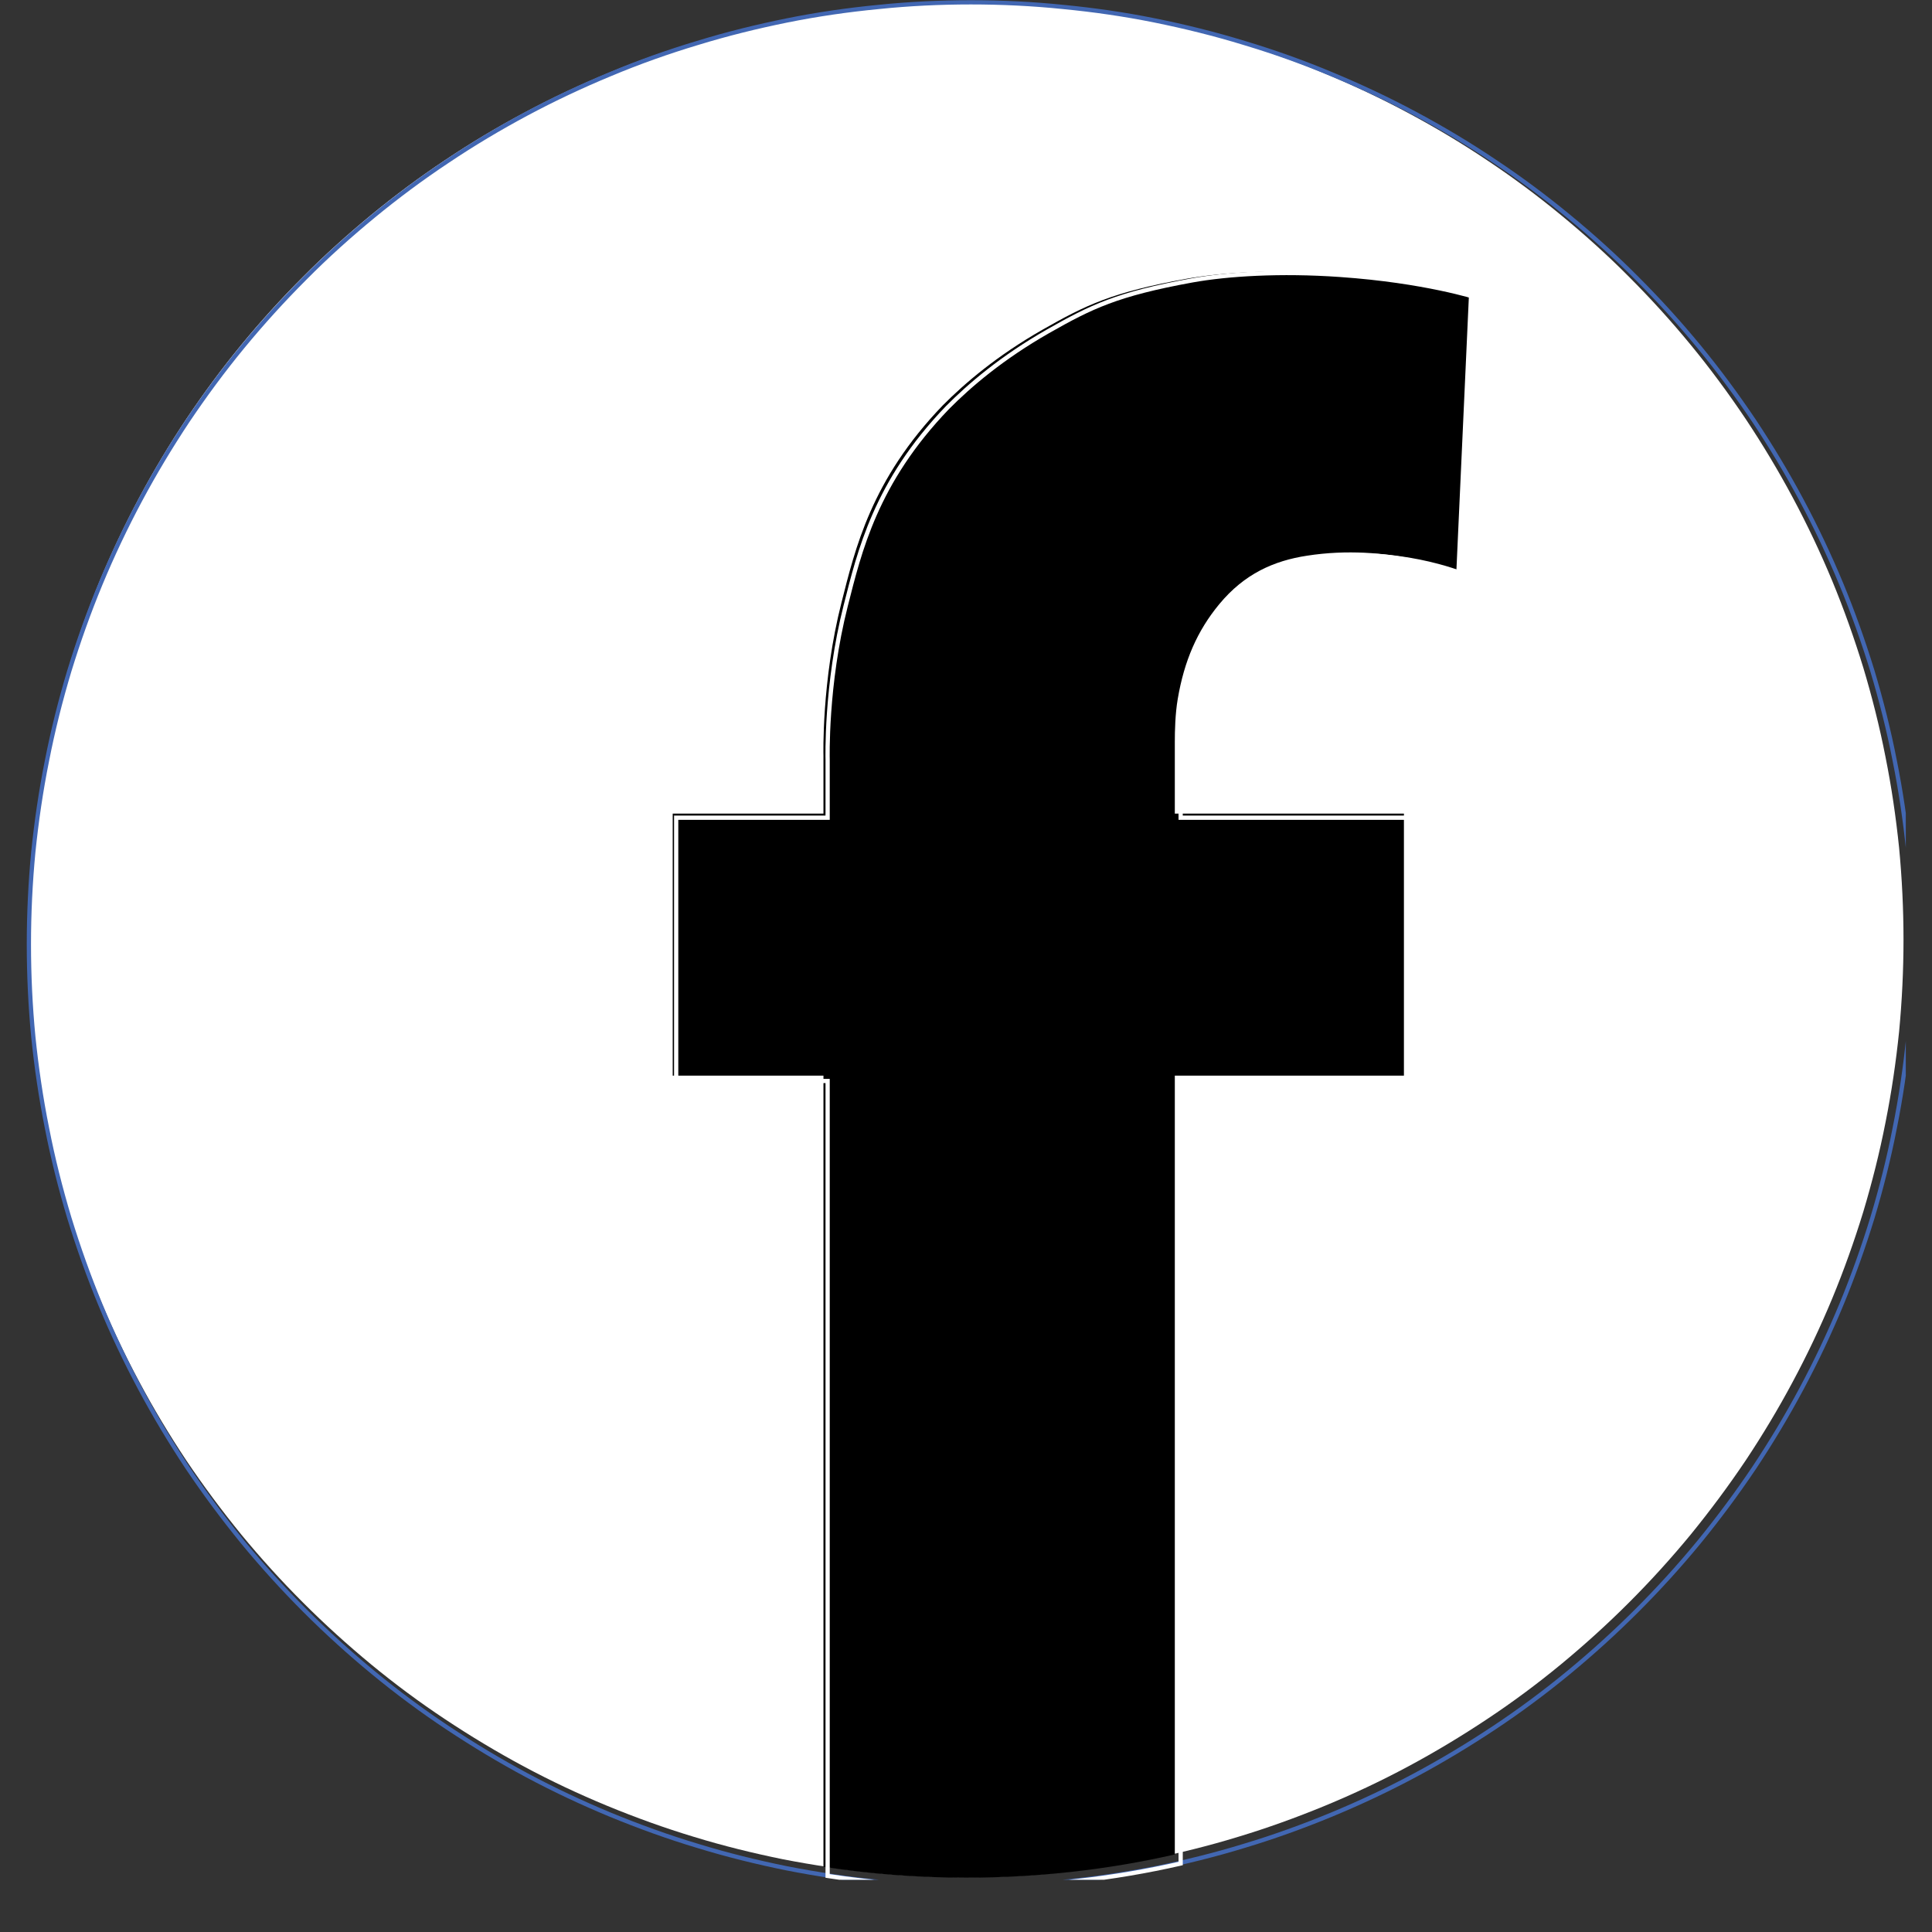
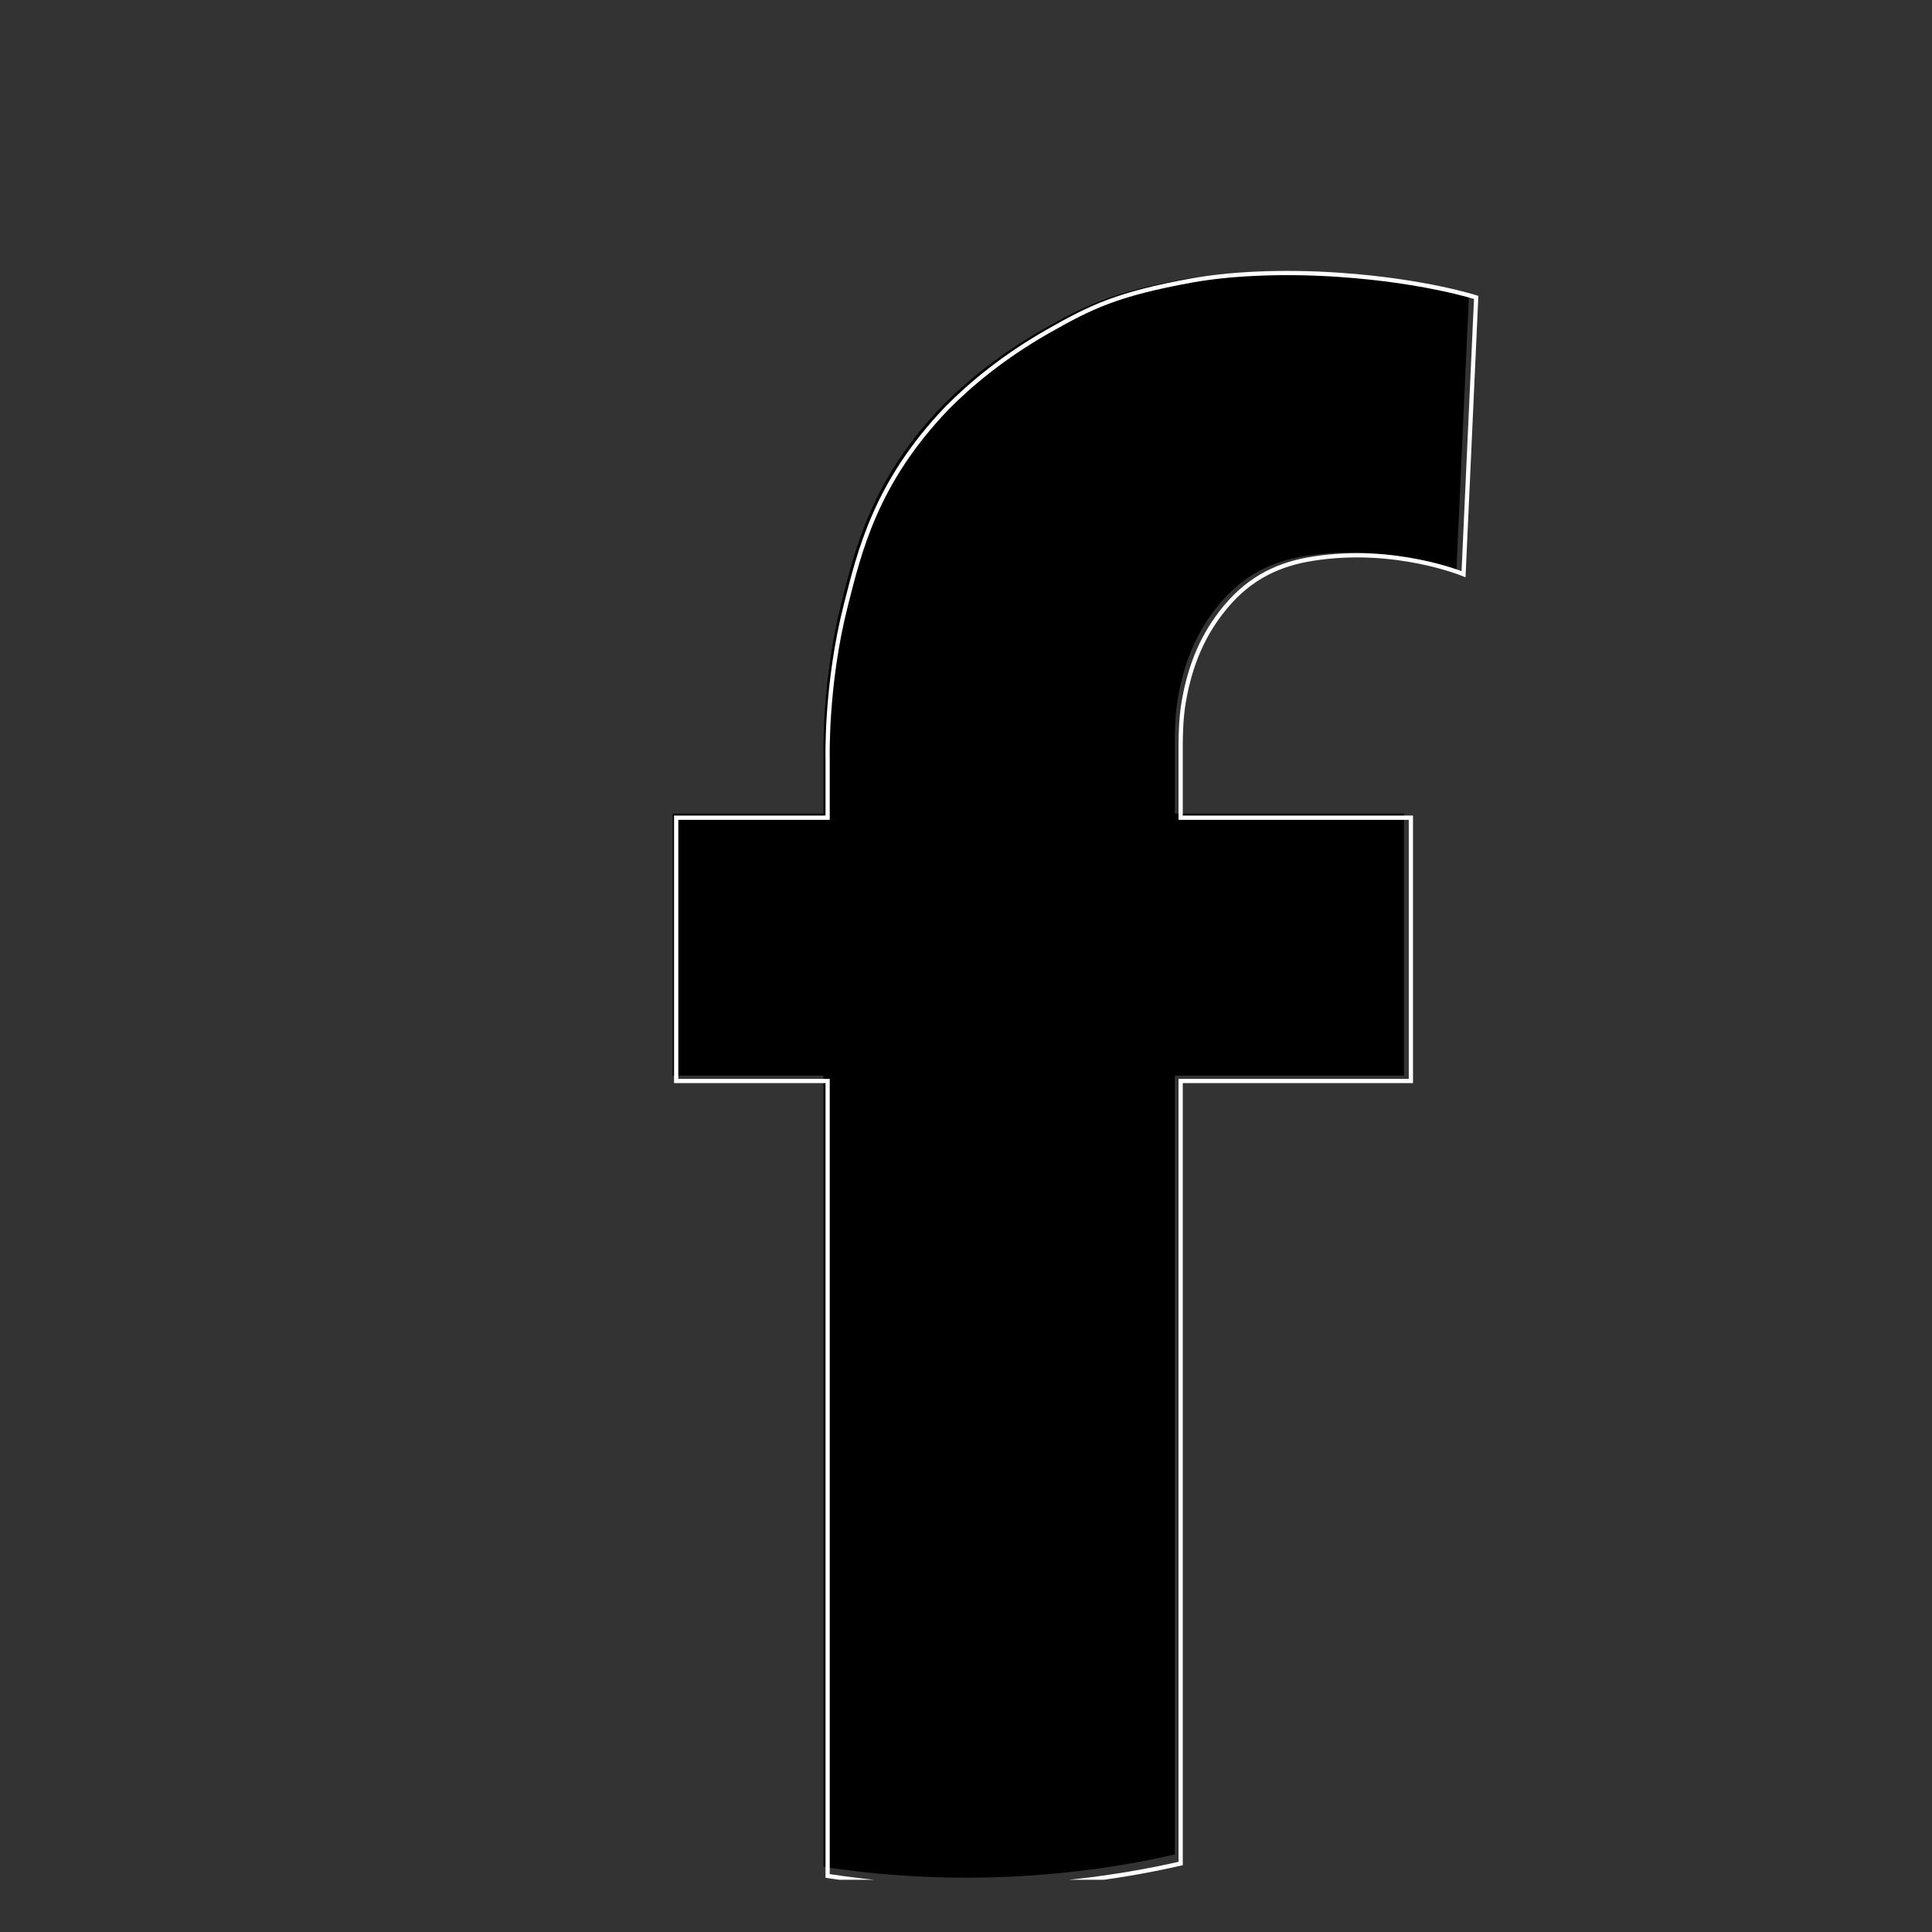
<svg xmlns="http://www.w3.org/2000/svg" width="48" zoomAndPan="magnify" viewBox="0 0 36 36" height="48" preserveAspectRatio="xMidYMid meet" version="1.2">
  <rect x="0" y="0" width="36" height="36" fill="#333333" stroke="none" />
  <defs>
    <clipPath id="41722b2d90">
-       <path d="M 0.488 0 L 35.512 0 L 35.512 35 L 0.488 35 Z M 0.488 0 " />
-     </clipPath>
+       </clipPath>
    <clipPath id="ade1e62aa7">
      <path d="M 0.488 0 L 35.512 0 L 35.512 35.027 L 0.488 35.027 Z M 0.488 0 " />
    </clipPath>
    <clipPath id="3a32d39341">
      <path d="M 11 3 L 29 3 L 29 35.027 L 11 35.027 Z M 11 3 " />
    </clipPath>
  </defs>
  <g id="0d17271814">
    <g clip-rule="nonzero" clip-path="url(#41722b2d90)">
      <path style=" stroke:none;fill-rule:nonzero;fill:#ffffff;fill-opacity:1;" d="M 35.469 17.508 C 35.469 18.082 35.441 18.652 35.387 19.223 C 35.328 19.793 35.246 20.355 35.133 20.918 C 35.023 21.48 34.883 22.035 34.719 22.582 C 34.551 23.129 34.359 23.668 34.141 24.195 C 33.922 24.723 33.676 25.242 33.406 25.746 C 33.137 26.25 32.844 26.738 32.527 27.215 C 32.207 27.691 31.867 28.148 31.504 28.594 C 31.141 29.035 30.758 29.457 30.352 29.863 C 29.949 30.266 29.523 30.652 29.082 31.016 C 28.641 31.379 28.184 31.719 27.707 32.035 C 27.23 32.352 26.738 32.648 26.234 32.918 C 25.73 33.188 25.215 33.43 24.688 33.648 C 24.156 33.867 23.617 34.062 23.07 34.227 C 22.523 34.395 21.969 34.531 21.41 34.645 C 20.848 34.754 20.281 34.84 19.711 34.895 C 19.145 34.953 18.57 34.98 18 34.98 C 17.43 34.98 16.855 34.953 16.289 34.895 C 15.719 34.84 15.152 34.754 14.59 34.645 C 14.031 34.531 13.477 34.395 12.93 34.227 C 12.383 34.062 11.844 33.867 11.312 33.648 C 10.785 33.43 10.27 33.188 9.766 32.918 C 9.262 32.648 8.77 32.352 8.293 32.035 C 7.816 31.719 7.359 31.379 6.918 31.016 C 6.477 30.652 6.051 30.266 5.648 29.863 C 5.242 29.457 4.859 29.035 4.496 28.594 C 4.133 28.148 3.793 27.691 3.473 27.215 C 3.156 26.738 2.863 26.25 2.594 25.746 C 2.324 25.242 2.078 24.723 1.859 24.195 C 1.641 23.668 1.449 23.129 1.281 22.582 C 1.117 22.035 0.977 21.48 0.867 20.918 C 0.754 20.355 0.672 19.793 0.613 19.223 C 0.559 18.652 0.531 18.082 0.531 17.508 C 0.531 16.938 0.559 16.367 0.613 15.797 C 0.672 15.227 0.754 14.664 0.867 14.102 C 0.977 13.539 1.117 12.984 1.281 12.438 C 1.449 11.891 1.641 11.352 1.859 10.824 C 2.078 10.297 2.324 9.777 2.594 9.273 C 2.863 8.77 3.156 8.281 3.473 7.805 C 3.793 7.328 4.133 6.867 4.496 6.426 C 4.859 5.984 5.242 5.562 5.648 5.156 C 6.051 4.75 6.477 4.367 6.918 4.004 C 7.359 3.641 7.816 3.301 8.293 2.984 C 8.77 2.664 9.262 2.371 9.766 2.102 C 10.27 1.832 10.785 1.59 11.312 1.371 C 11.844 1.148 12.383 0.957 12.93 0.793 C 13.477 0.625 14.031 0.488 14.59 0.375 C 15.152 0.262 15.719 0.18 16.289 0.125 C 16.855 0.066 17.43 0.039 18 0.039 C 18.57 0.039 19.145 0.066 19.711 0.125 C 20.281 0.18 20.848 0.262 21.41 0.375 C 21.969 0.488 22.523 0.625 23.07 0.793 C 23.617 0.957 24.156 1.148 24.688 1.371 C 25.215 1.59 25.73 1.832 26.234 2.102 C 26.738 2.371 27.23 2.664 27.707 2.984 C 28.184 3.301 28.641 3.641 29.082 4.004 C 29.523 4.367 29.949 4.75 30.352 5.156 C 30.758 5.562 31.141 5.984 31.504 6.426 C 31.867 6.867 32.207 7.328 32.527 7.805 C 32.844 8.281 33.137 8.77 33.406 9.273 C 33.676 9.777 33.922 10.297 34.141 10.824 C 34.359 11.352 34.551 11.891 34.719 12.438 C 34.883 12.984 35.023 13.539 35.133 14.102 C 35.246 14.664 35.328 15.227 35.387 15.797 C 35.441 16.367 35.469 16.938 35.469 17.508 Z M 35.469 17.508 " />
    </g>
    <g clip-rule="nonzero" clip-path="url(#ade1e62aa7)">
-       <path style="fill:none;stroke-width:1;stroke-linecap:butt;stroke-linejoin:miter;stroke:#4267b2;stroke-opacity:1;stroke-miterlimit:10;" d="M 462.681 234.577 C 462.681 241.881 462.333 249.134 461.637 256.388 C 460.892 263.642 459.849 270.796 458.408 277.95 C 457.017 285.105 455.228 292.16 453.142 299.115 C 451.005 306.071 448.571 312.927 445.789 319.634 C 443.006 326.341 439.876 332.949 436.448 339.358 C 433.02 345.767 429.294 351.978 425.27 358.039 C 421.196 364.1 416.873 369.913 412.253 375.577 C 407.632 381.191 402.763 386.557 397.596 391.724 C 392.479 396.841 387.064 401.759 381.45 406.38 C 375.835 411 370.023 415.323 363.961 419.347 C 357.9 423.371 351.64 427.147 345.231 430.575 C 338.822 434.004 332.264 437.084 325.557 439.866 C 318.8 442.648 311.944 445.132 304.988 447.219 C 298.032 449.355 290.978 451.094 283.873 452.535 C 276.719 453.926 269.515 455.019 262.261 455.715 C 255.057 456.46 247.754 456.808 240.5 456.808 C 233.246 456.808 225.943 456.46 218.739 455.715 C 211.485 455.019 204.281 453.926 197.127 452.535 C 190.022 451.094 182.968 449.355 176.012 447.219 C 169.056 445.132 162.2 442.648 155.443 439.866 C 148.736 437.084 142.178 434.004 135.769 430.575 C 129.36 427.147 123.1 423.371 117.039 419.347 C 110.977 415.323 105.165 411 99.55 406.38 C 93.936 401.759 88.521 396.841 83.404 391.724 C 78.237 386.557 73.368 381.191 68.747 375.577 C 64.127 369.913 59.804 364.1 55.73 358.039 C 51.706 351.978 47.98 345.767 44.552 339.358 C 41.124 332.949 37.994 326.341 35.211 319.634 C 32.429 312.927 29.995 306.071 27.858 299.115 C 25.772 292.16 23.983 285.105 22.592 277.95 C 21.151 270.796 20.108 263.642 19.363 256.388 C 18.667 249.134 18.319 241.881 18.319 234.577 C 18.319 227.324 18.667 220.07 19.363 212.816 C 20.108 205.563 21.151 198.409 22.592 191.254 C 23.983 184.1 25.772 177.045 27.858 170.089 C 29.995 163.134 32.429 156.278 35.211 149.571 C 37.994 142.863 41.124 136.256 44.552 129.847 C 47.98 123.437 51.706 117.227 55.73 111.166 C 59.804 105.105 64.127 99.242 68.747 93.628 C 73.368 88.014 78.237 82.648 83.404 77.481 C 88.521 72.314 93.936 67.445 99.55 62.825 C 105.165 58.204 110.977 53.882 117.039 49.857 C 123.1 45.784 129.36 42.057 135.769 38.629 C 142.178 35.201 148.736 32.121 155.443 29.339 C 162.2 26.507 169.056 24.072 176.012 21.986 C 182.968 19.849 190.022 18.11 197.127 16.67 C 204.281 15.229 211.485 14.185 218.739 13.49 C 225.943 12.745 233.246 12.397 240.5 12.397 C 247.754 12.397 255.057 12.745 262.261 13.49 C 269.515 14.185 276.719 15.229 283.873 16.67 C 290.978 18.11 298.032 19.849 304.988 21.986 C 311.944 24.072 318.8 26.507 325.557 29.339 C 332.264 32.121 338.822 35.201 345.231 38.629 C 351.64 42.057 357.9 45.784 363.961 49.857 C 370.023 53.882 375.835 58.204 381.45 62.825 C 387.064 67.445 392.479 72.314 397.596 77.481 C 402.763 82.648 407.632 88.014 412.253 93.628 C 416.873 99.242 421.196 105.105 425.27 111.166 C 429.294 117.227 433.02 123.437 436.448 129.847 C 439.876 136.256 443.006 142.863 445.789 149.571 C 448.571 156.278 451.005 163.134 453.142 170.089 C 455.228 177.045 457.017 184.1 458.408 191.254 C 459.849 198.409 460.892 205.563 461.637 212.816 C 462.333 220.07 462.681 227.324 462.681 234.577 Z M 462.681 234.577 " transform="matrix(0.079,0,0,0.079,-0.909,-0.936)" />
-     </g>
+       </g>
    <path style=" stroke:none;fill-rule:nonzero;fill:#000000;fill-opacity:1;" d="M 22.105 5.195 C 20.711 5.449 20.234 5.684 19.43 6.141 C 18.574 6.629 17.977 7.141 17.566 7.555 C 16.23 8.941 15.934 10.23 15.68 11.227 C 15.305 12.699 15.344 14.082 15.344 14.082 L 15.344 15.16 L 12.535 15.16 L 12.535 20.043 L 15.344 20.043 L 15.344 34.785 C 16.207 34.918 17.098 34.988 18 34.988 C 19.336 34.988 20.641 34.84 21.891 34.555 L 21.891 20.043 L 26.16 20.043 L 26.16 15.16 L 21.891 15.16 L 21.891 14.121 C 21.891 14.121 21.891 13.934 21.891 13.91 C 21.891 13.887 21.891 13.855 21.891 13.828 C 21.891 13.617 21.898 13.305 21.945 13.027 C 22.066 12.312 22.309 11.754 22.719 11.258 C 23.188 10.691 23.738 10.449 24.352 10.355 C 25.871 10.117 27.137 10.645 27.137 10.645 L 27.371 5.512 C 27.371 5.512 26.422 5.203 24.848 5.094 C 23.738 5.016 22.758 5.078 22.105 5.195 Z M 22.105 5.195 " />
    <g clip-rule="nonzero" clip-path="url(#3a32d39341)">
      <path style="fill:none;stroke-width:1;stroke-linecap:butt;stroke-linejoin:miter;stroke:#ffffff;stroke-opacity:1;stroke-miterlimit:10;" d="M 292.716 77.978 C 274.98 81.207 268.918 84.188 258.684 90.001 C 247.803 96.211 240.202 102.72 234.985 107.986 C 217.994 125.623 214.218 142.019 210.989 154.688 C 206.219 173.418 206.716 191.006 206.716 191.006 L 206.716 204.718 L 170.994 204.718 L 170.994 266.822 L 206.716 266.822 L 206.716 454.324 C 217.696 456.013 229.023 456.907 240.5 456.907 C 257.491 456.907 274.085 455.019 289.984 451.392 L 289.984 266.822 L 344.287 266.822 L 344.287 204.718 L 289.984 204.718 L 289.984 191.503 C 289.984 191.503 289.984 189.118 289.984 188.82 C 289.984 188.522 289.984 188.124 289.984 187.776 C 289.984 185.094 290.083 181.119 290.679 177.592 C 292.22 168.5 295.3 161.395 300.517 155.085 C 306.479 147.881 313.484 144.801 321.284 143.609 C 340.61 140.578 356.708 147.285 356.708 147.285 L 359.689 82.002 C 359.689 82.002 347.616 78.077 327.594 76.686 C 313.484 75.692 301.013 76.487 292.716 77.978 Z M 292.716 77.978 " transform="matrix(0.079,0,0,0.079,-0.909,-0.936)" />
    </g>
  </g>
</svg>